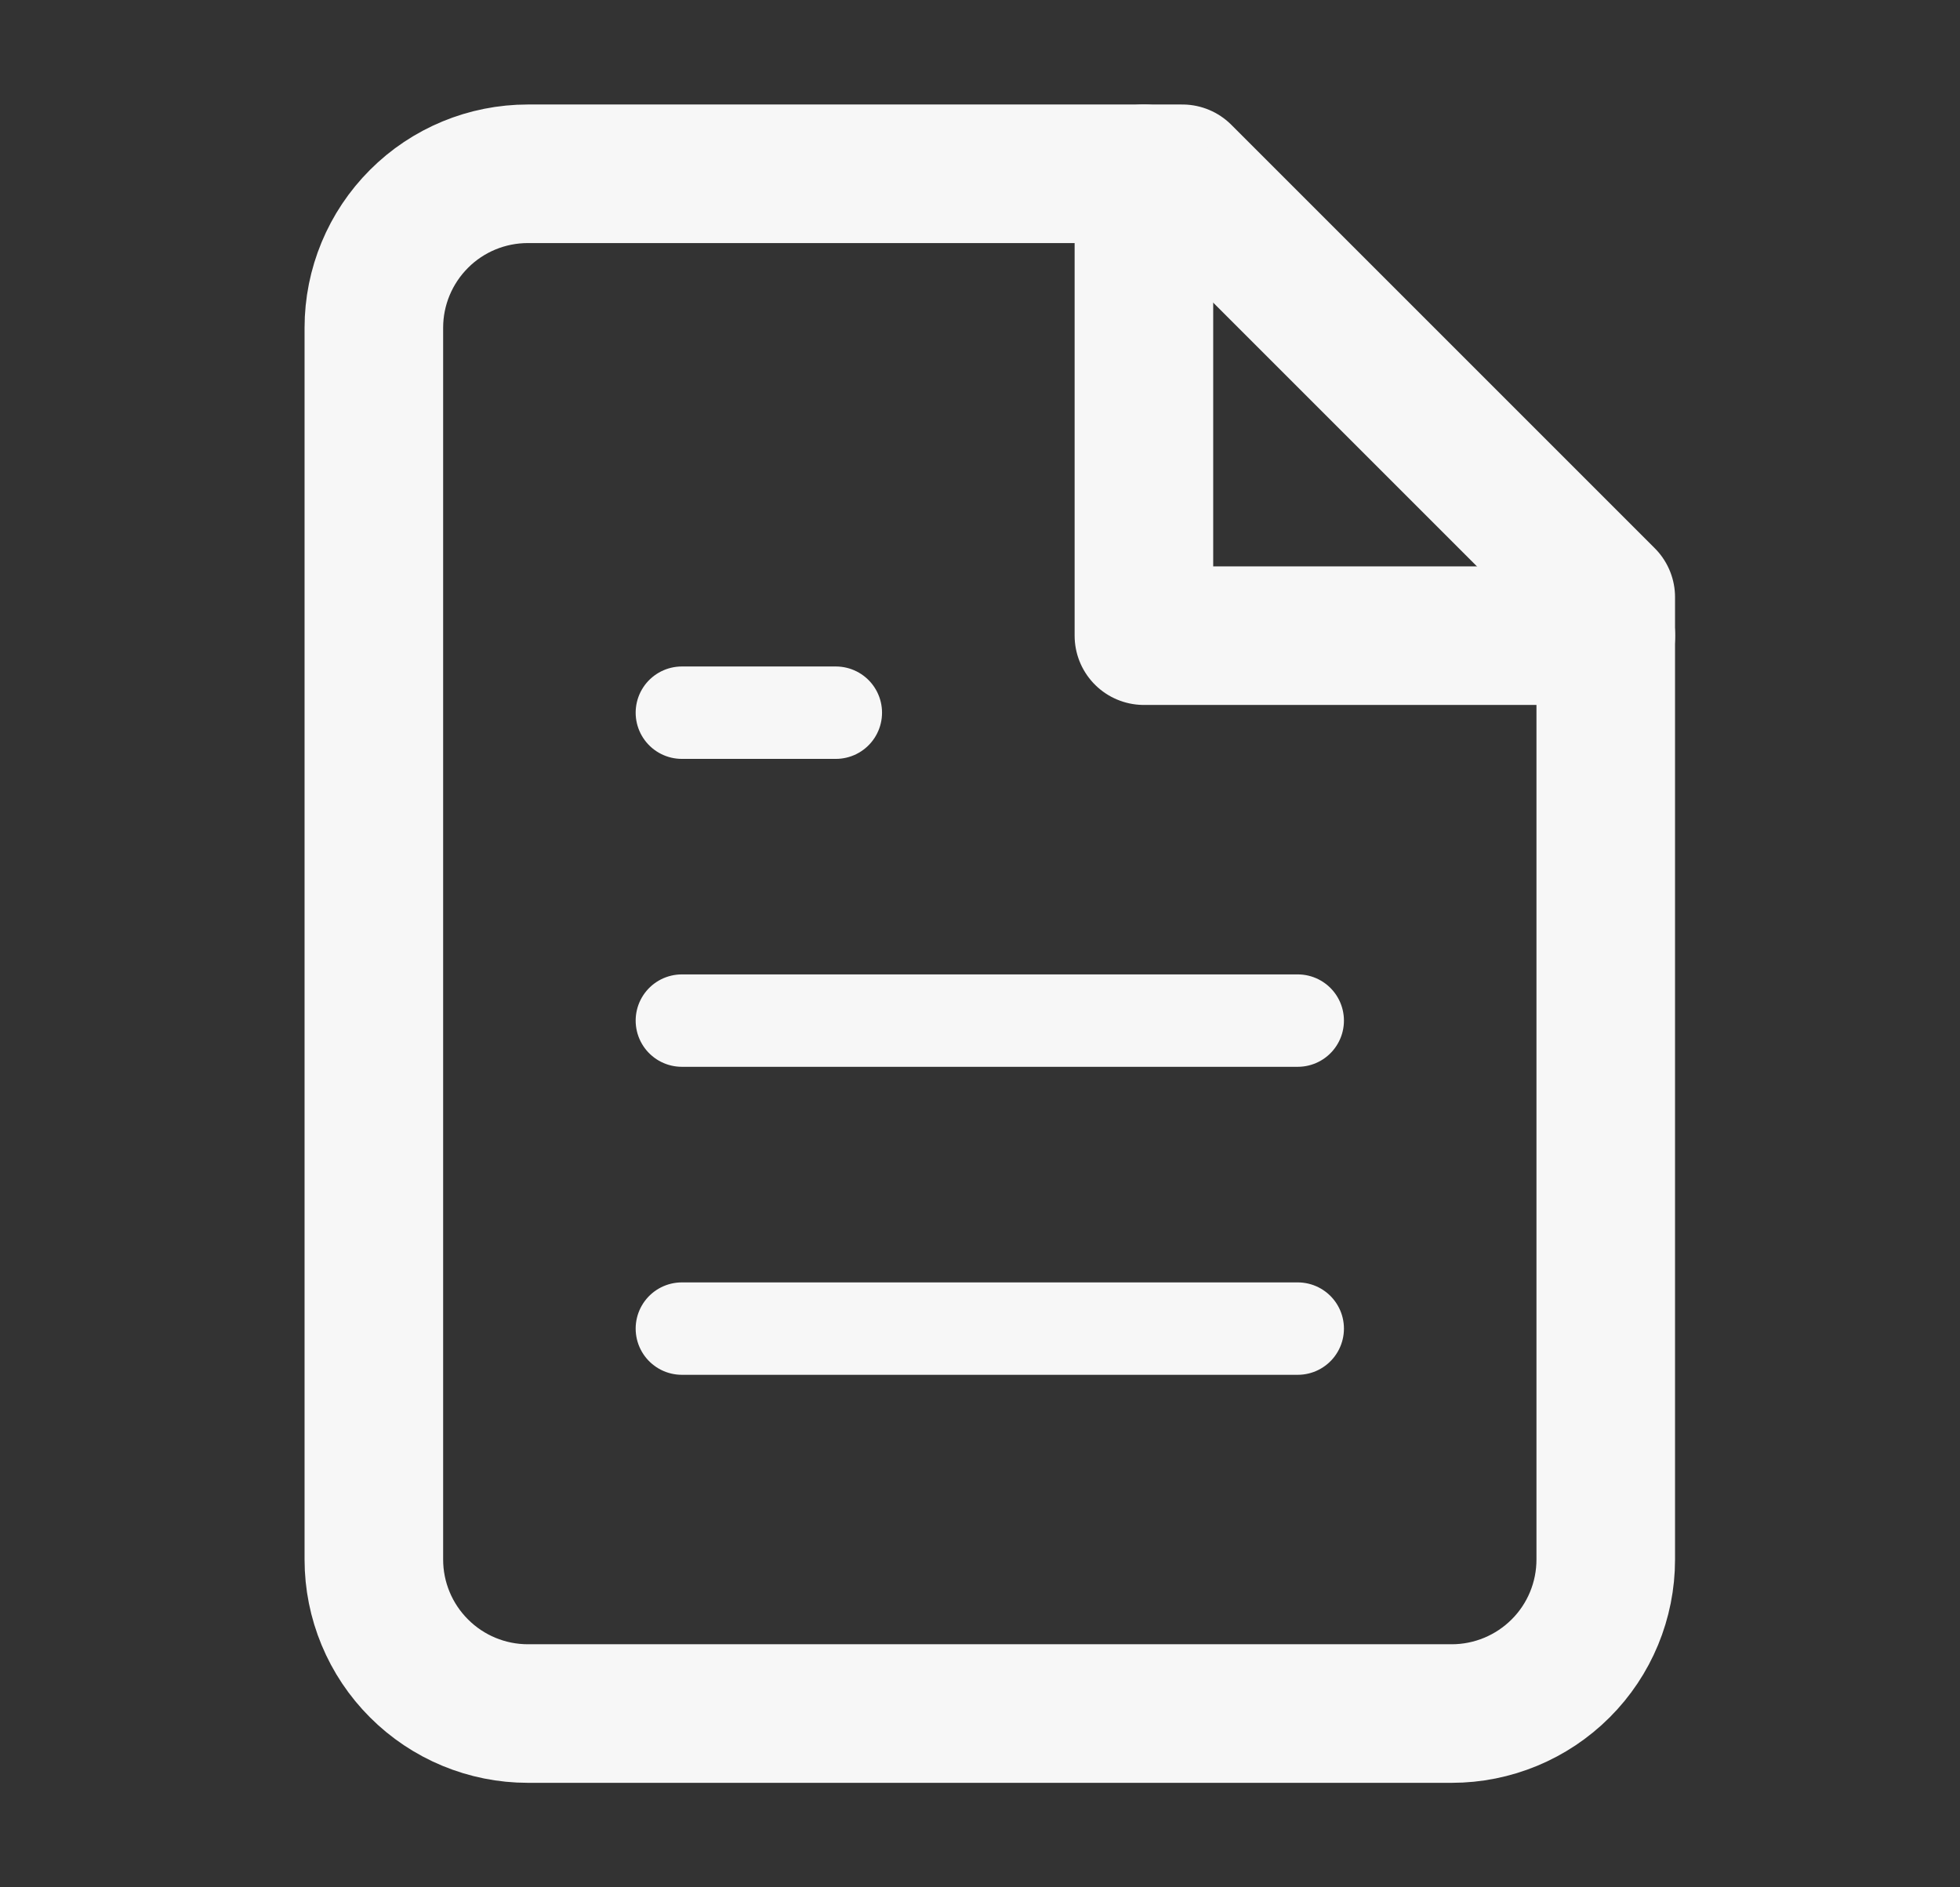
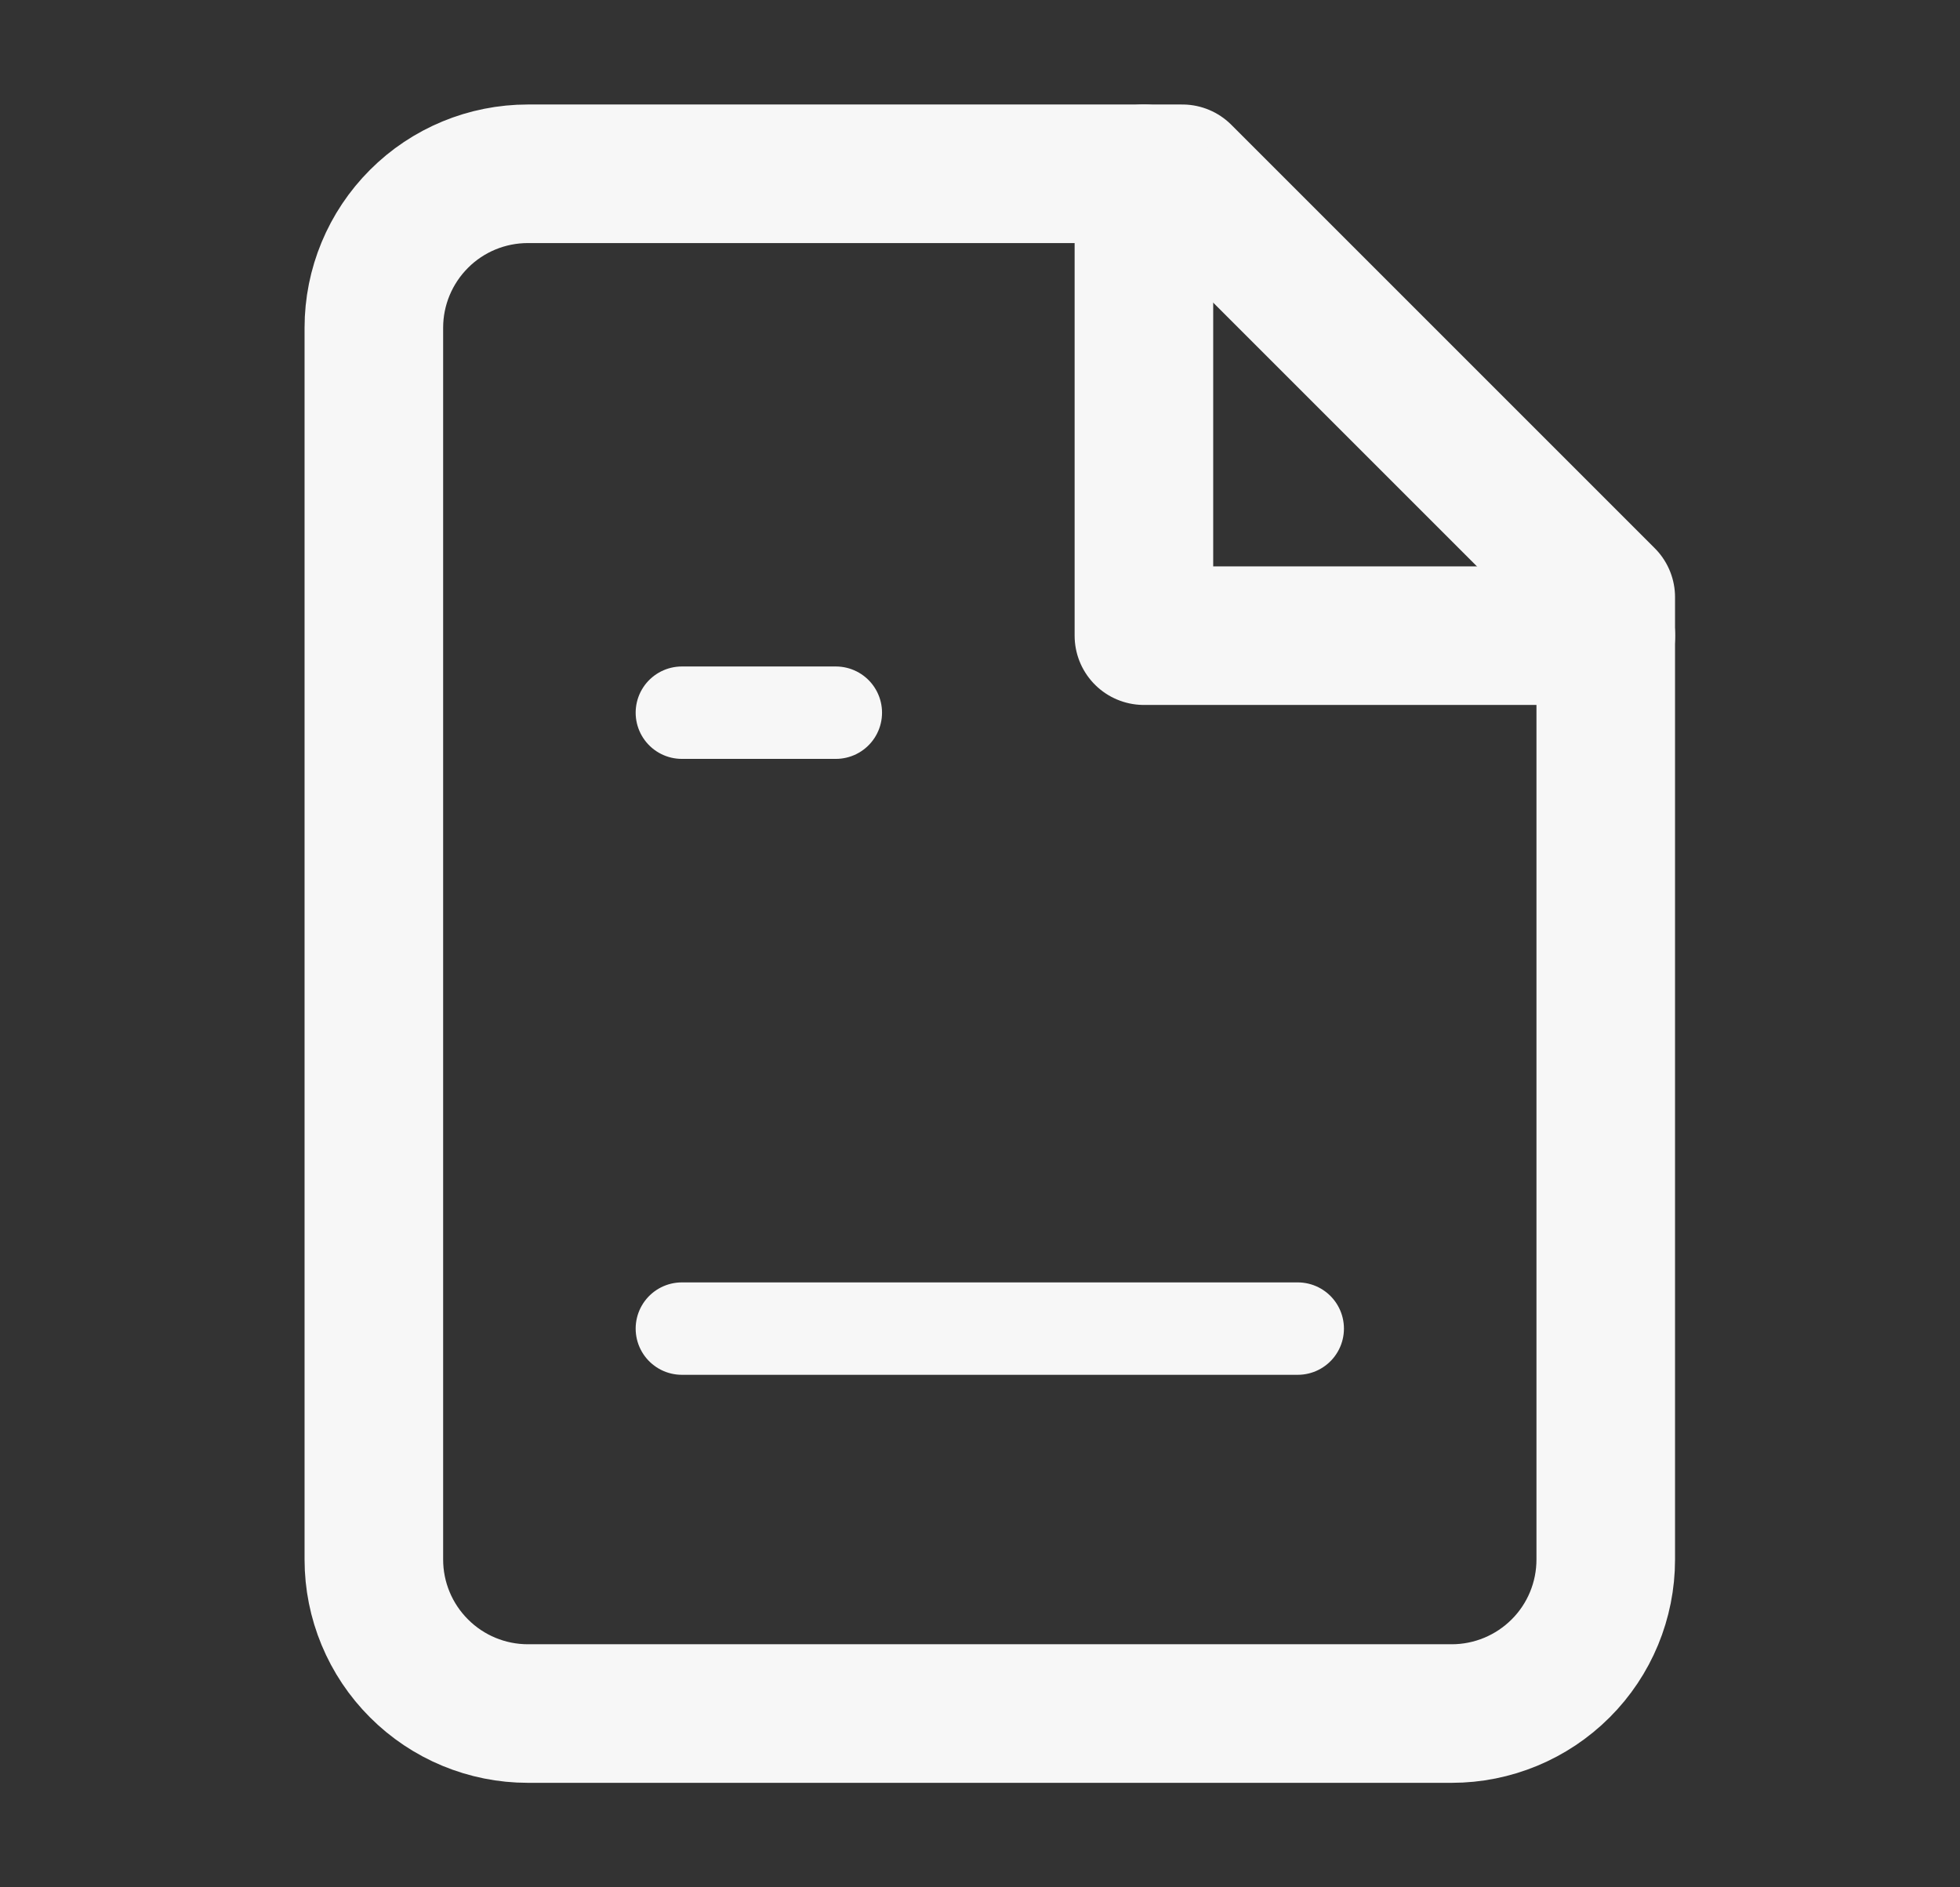
<svg xmlns="http://www.w3.org/2000/svg" width="27" height="26" viewBox="0 0 27 26" fill="none">
  <rect x="0" y="0" width="27" height="26" fill="#333333" stroke="none" />
  <path d="M16.287 2.394H7.272C6.709 2.394 6.169 2.617 5.772 3.015C5.374 3.413 5.15 3.952 5.15 4.515V21.485C5.15 22.047 5.374 22.587 5.772 22.984C6.169 23.382 6.709 23.606 7.272 23.606H19.999C20.561 23.606 21.101 23.382 21.499 22.984C21.897 22.587 22.12 22.047 22.12 21.485V8.227L16.287 2.394Z" stroke="#F7F7F7" stroke-width="1.909" stroke-linecap="round" stroke-linejoin="round" />
  <path d="M15.758 2.394V8.757H22.121" stroke="#F7F7F7" stroke-width="1.909" stroke-linecap="round" stroke-linejoin="round" />
-   <path d="M17.877 14.06H9.393" stroke="#F7F7F7" stroke-width="1.273" stroke-linecap="round" stroke-linejoin="round" />
  <path d="M17.877 18.303H9.393" stroke="#F7F7F7" stroke-width="1.273" stroke-linecap="round" stroke-linejoin="round" />
  <path d="M11.514 9.818H9.393" stroke="#F7F7F7" stroke-width="1.273" stroke-linecap="round" stroke-linejoin="round" />
</svg>